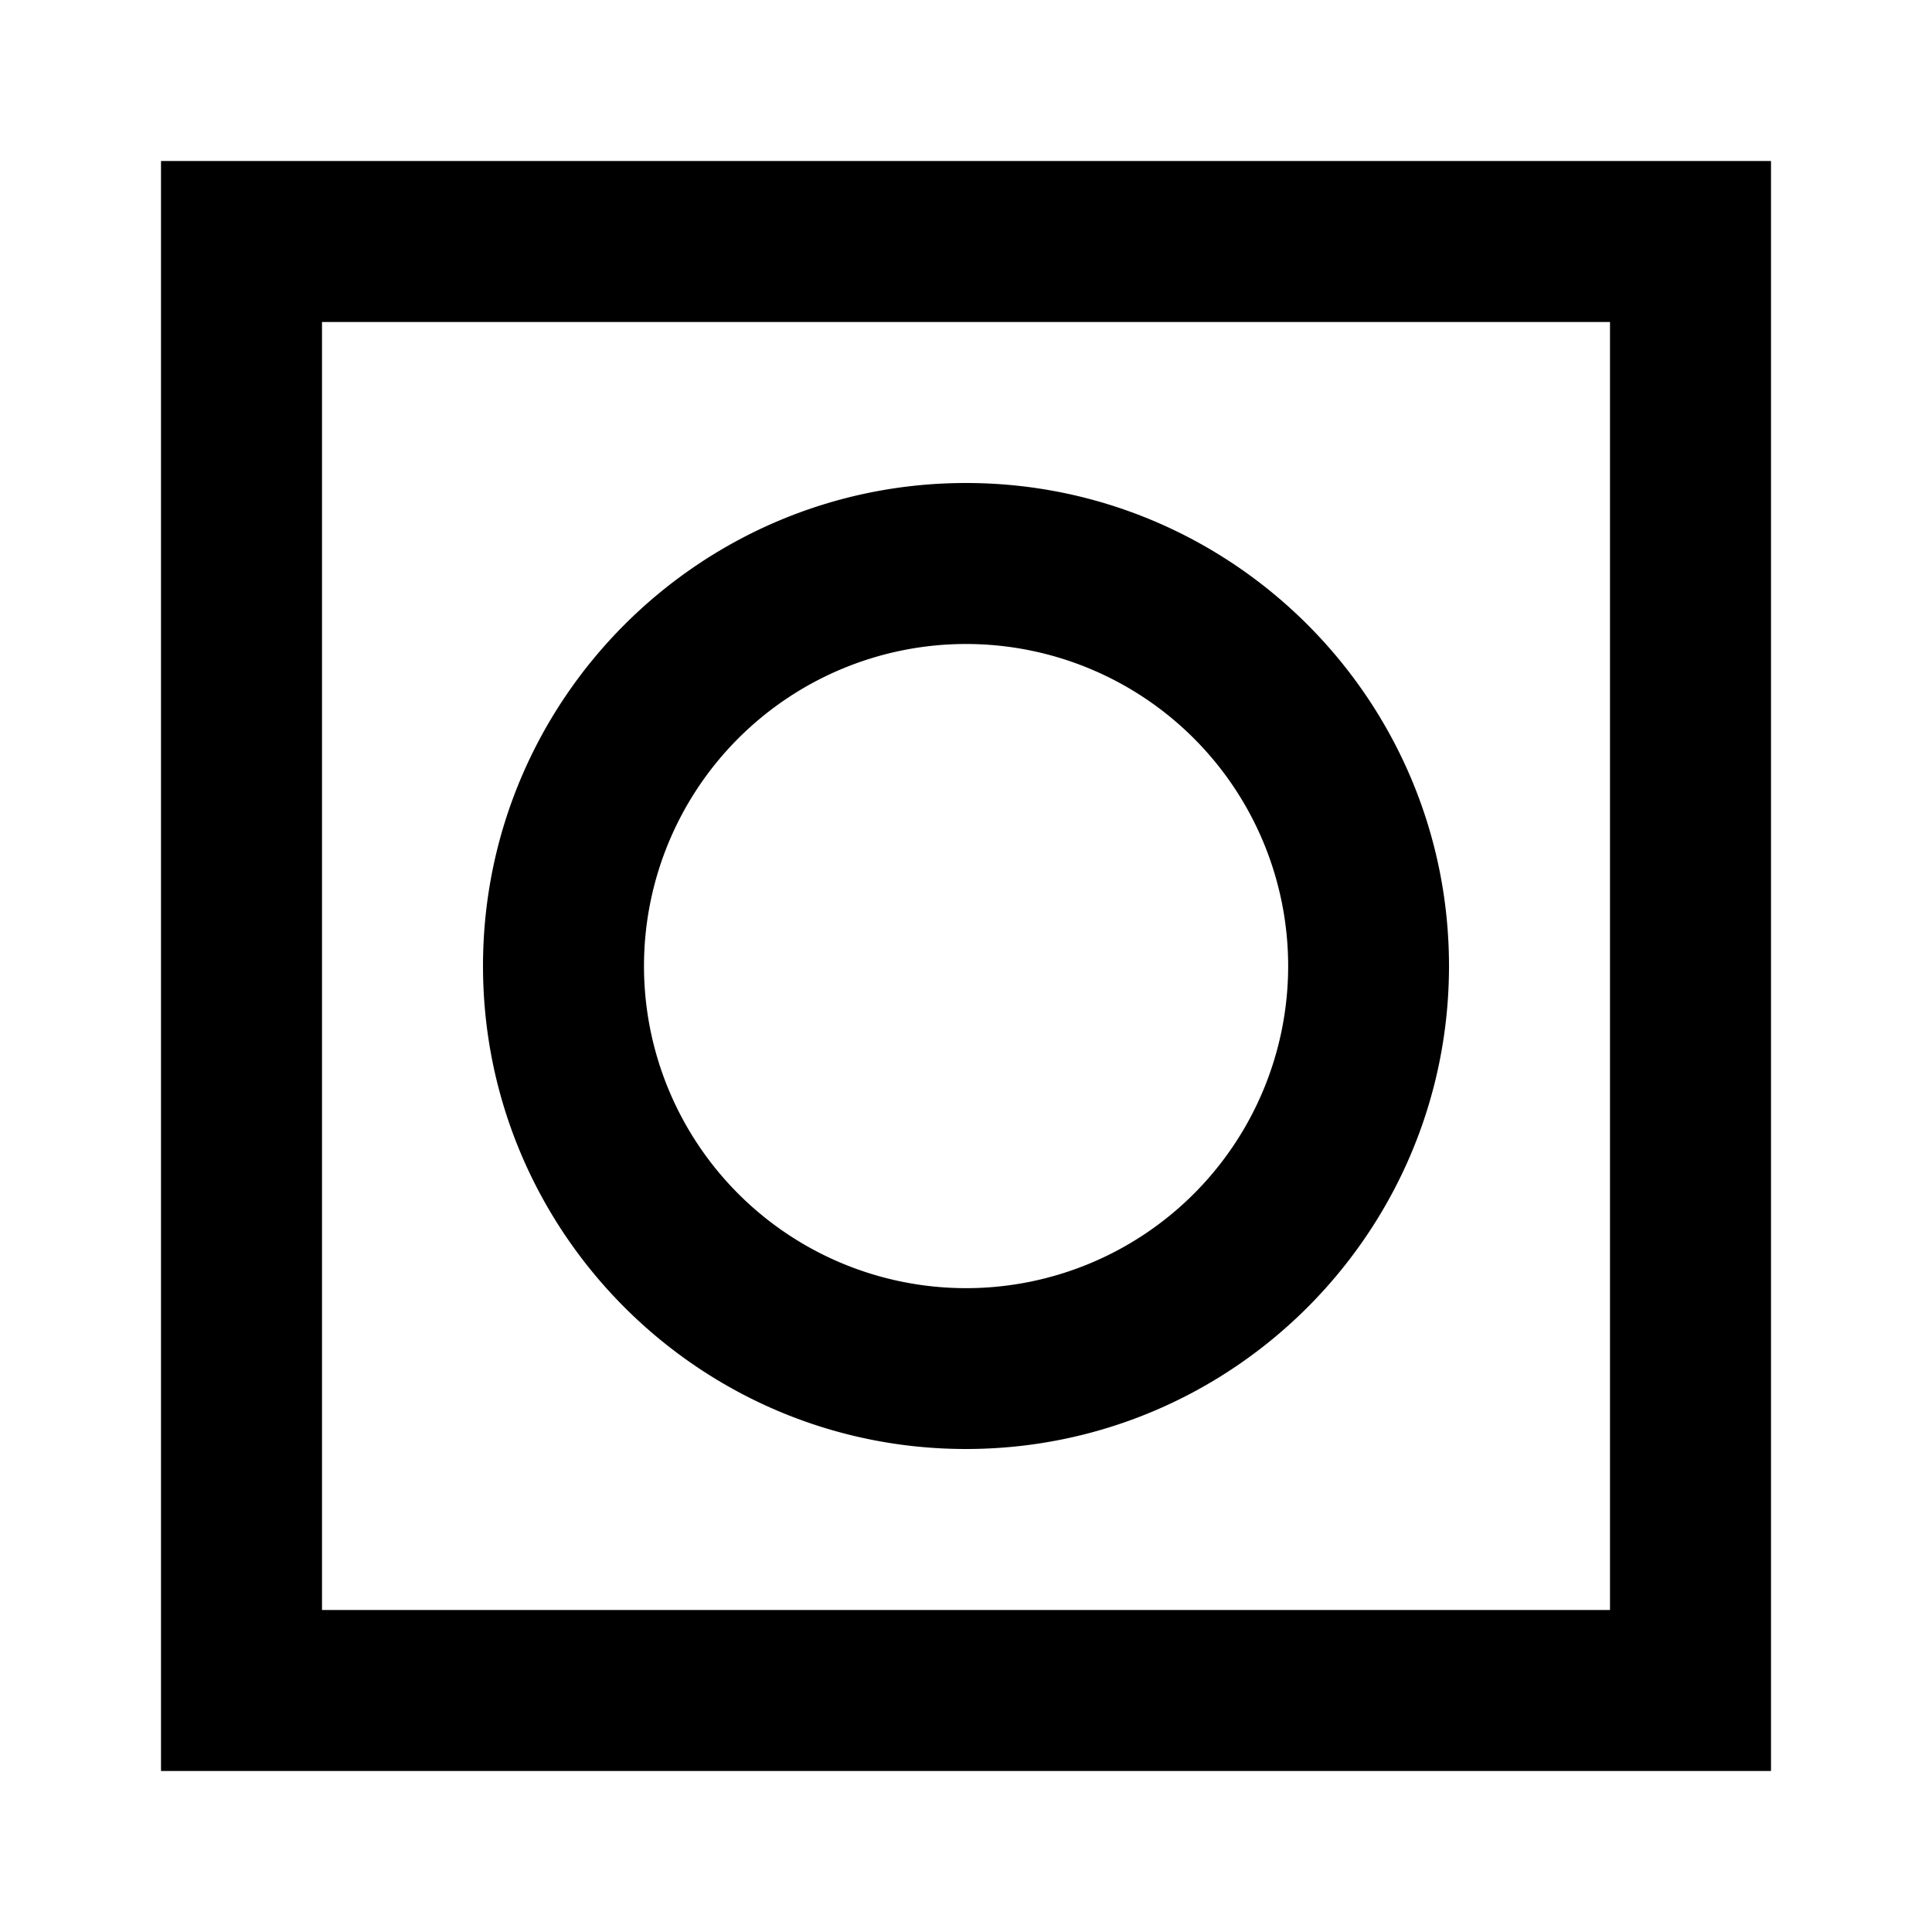
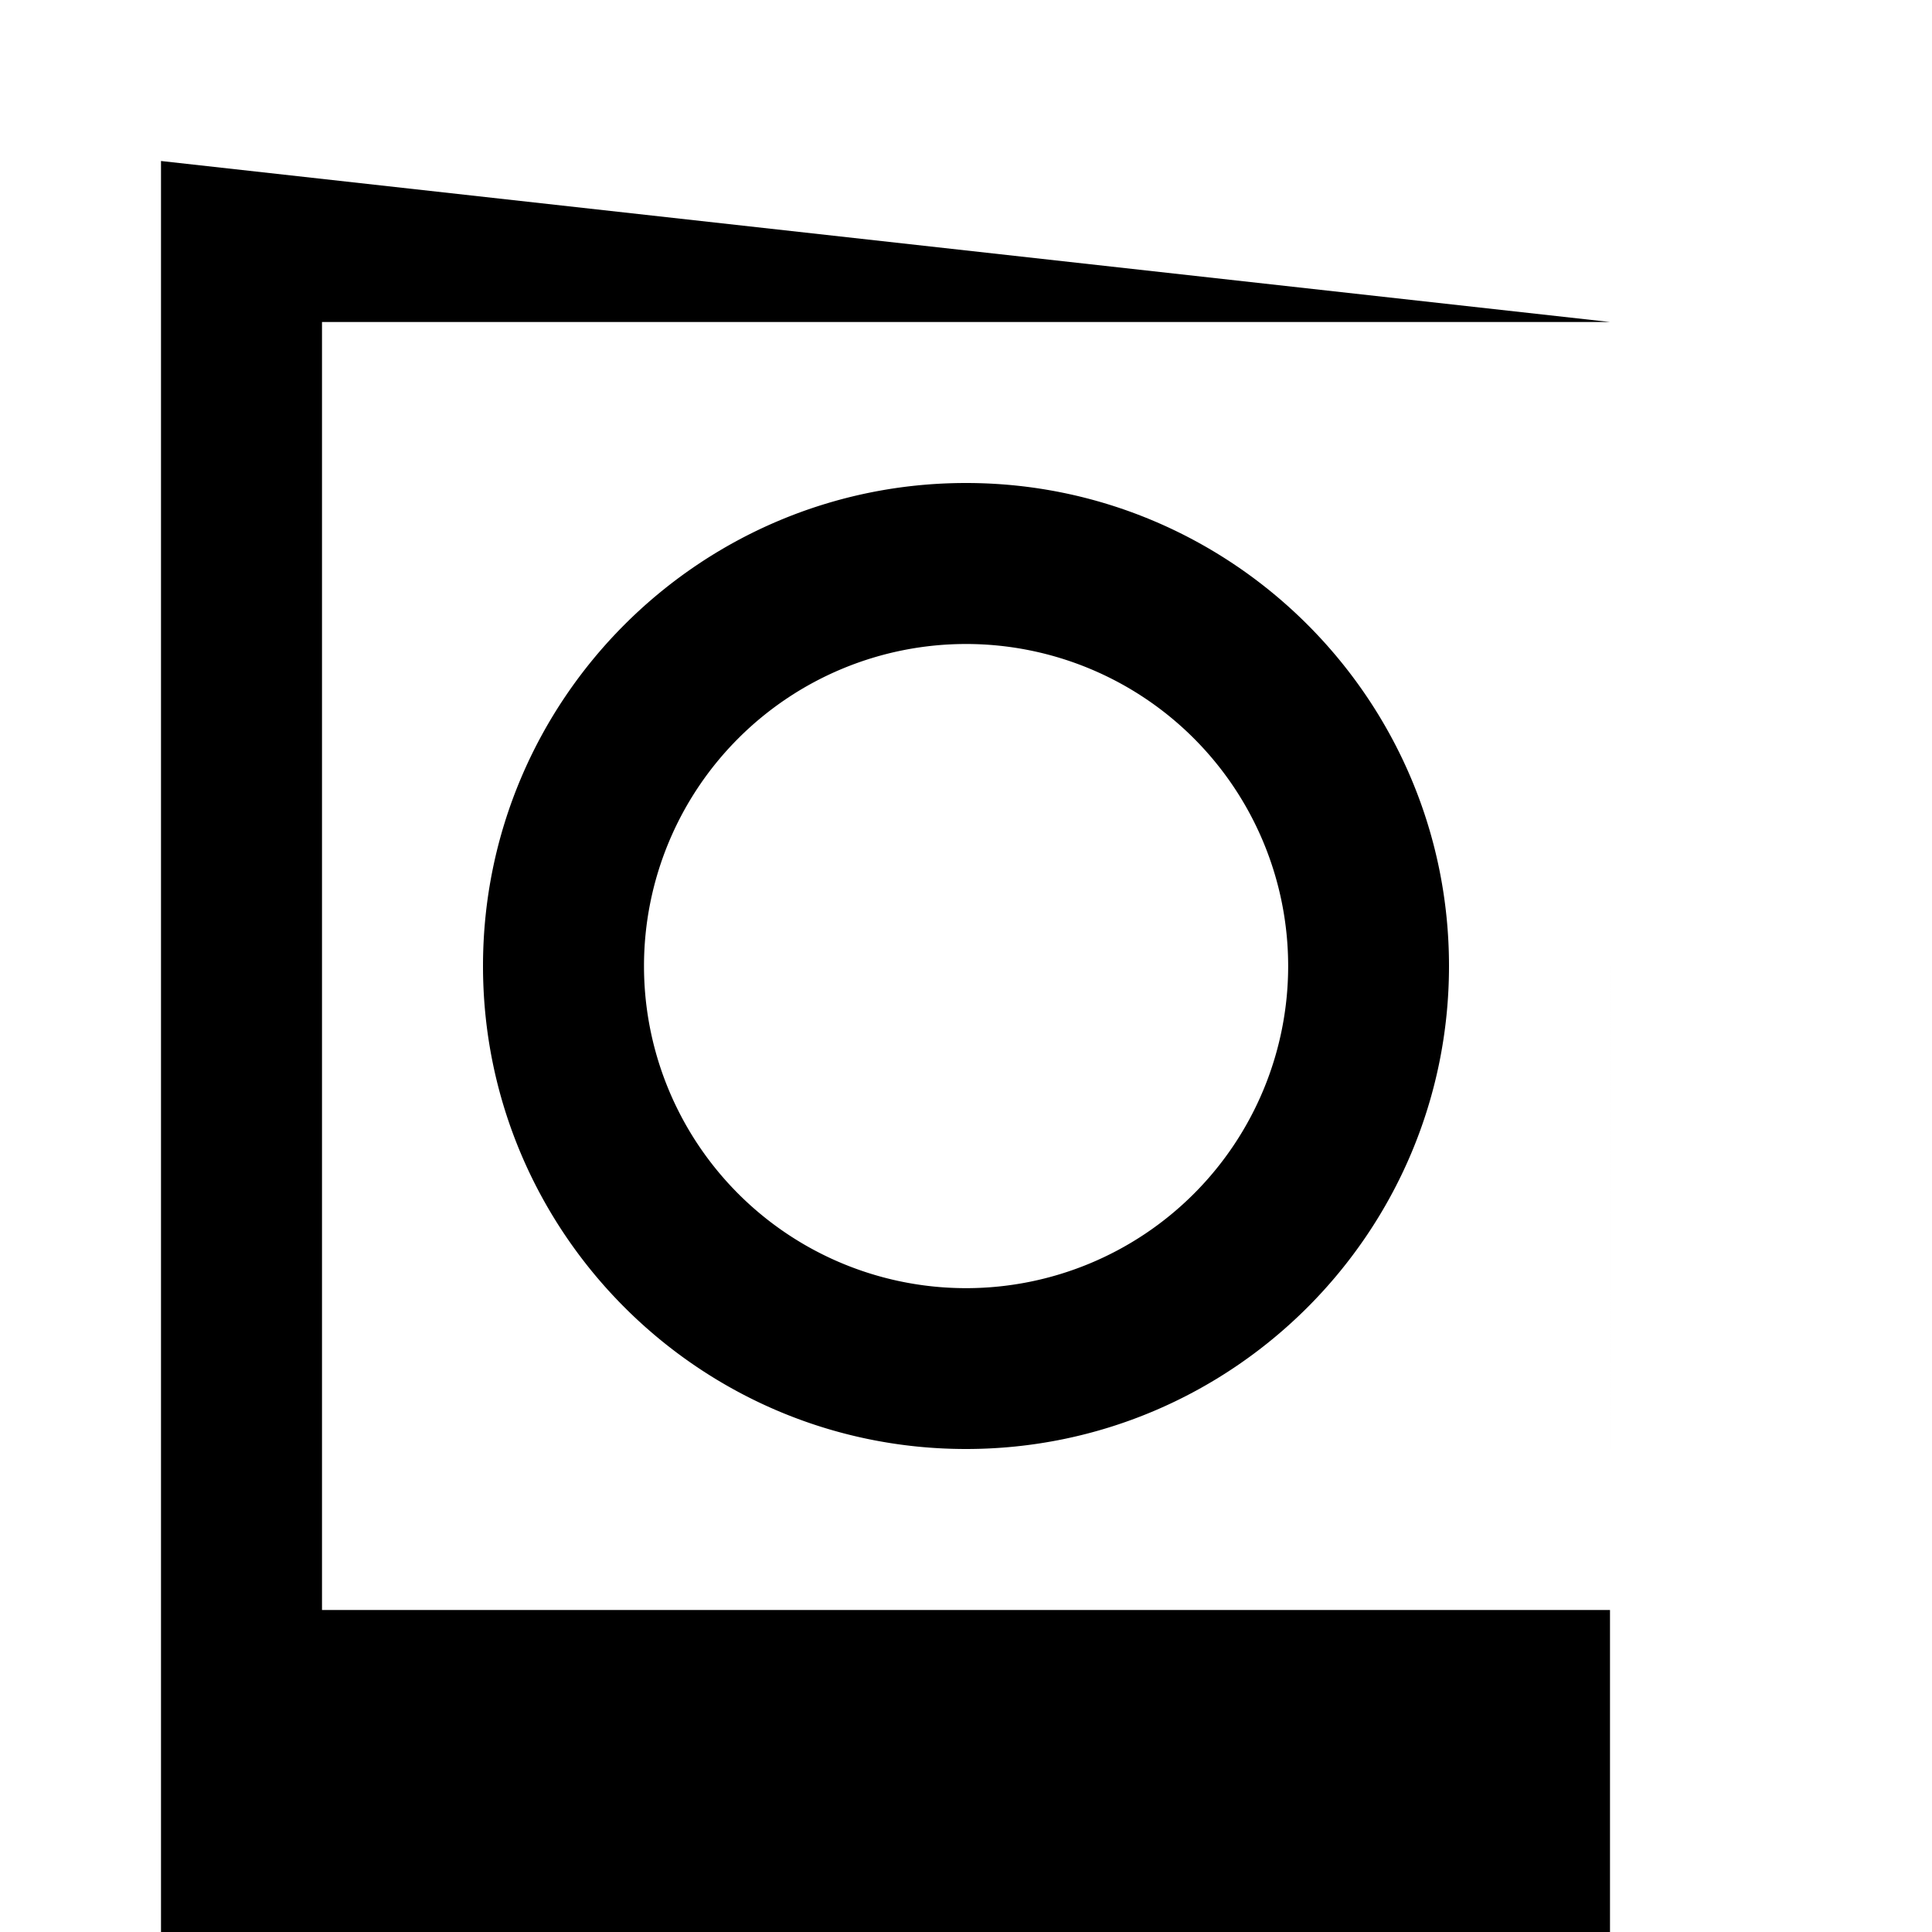
<svg xmlns="http://www.w3.org/2000/svg" width="800" height="800" viewBox="0 0 24 24">
-   <path fill="currentColor" d="M18 12c0-3.31-2.69-6-6-6s-6 2.69-6 6s2.69 6 6 6s6-2.69 6-6m-6-4a3.999 3.999 0 1 1 .002 8.002A3.999 3.999 0 0 1 12 8m8-4H4v16h16zm2-2v20H2V2z" />
+   <path fill="currentColor" d="M18 12c0-3.31-2.69-6-6-6s-6 2.69-6 6s2.69 6 6 6s6-2.69 6-6m-6-4a3.999 3.999 0 1 1 .002 8.002A3.999 3.999 0 0 1 12 8m8-4H4v16h16zv20H2V2z" />
</svg>